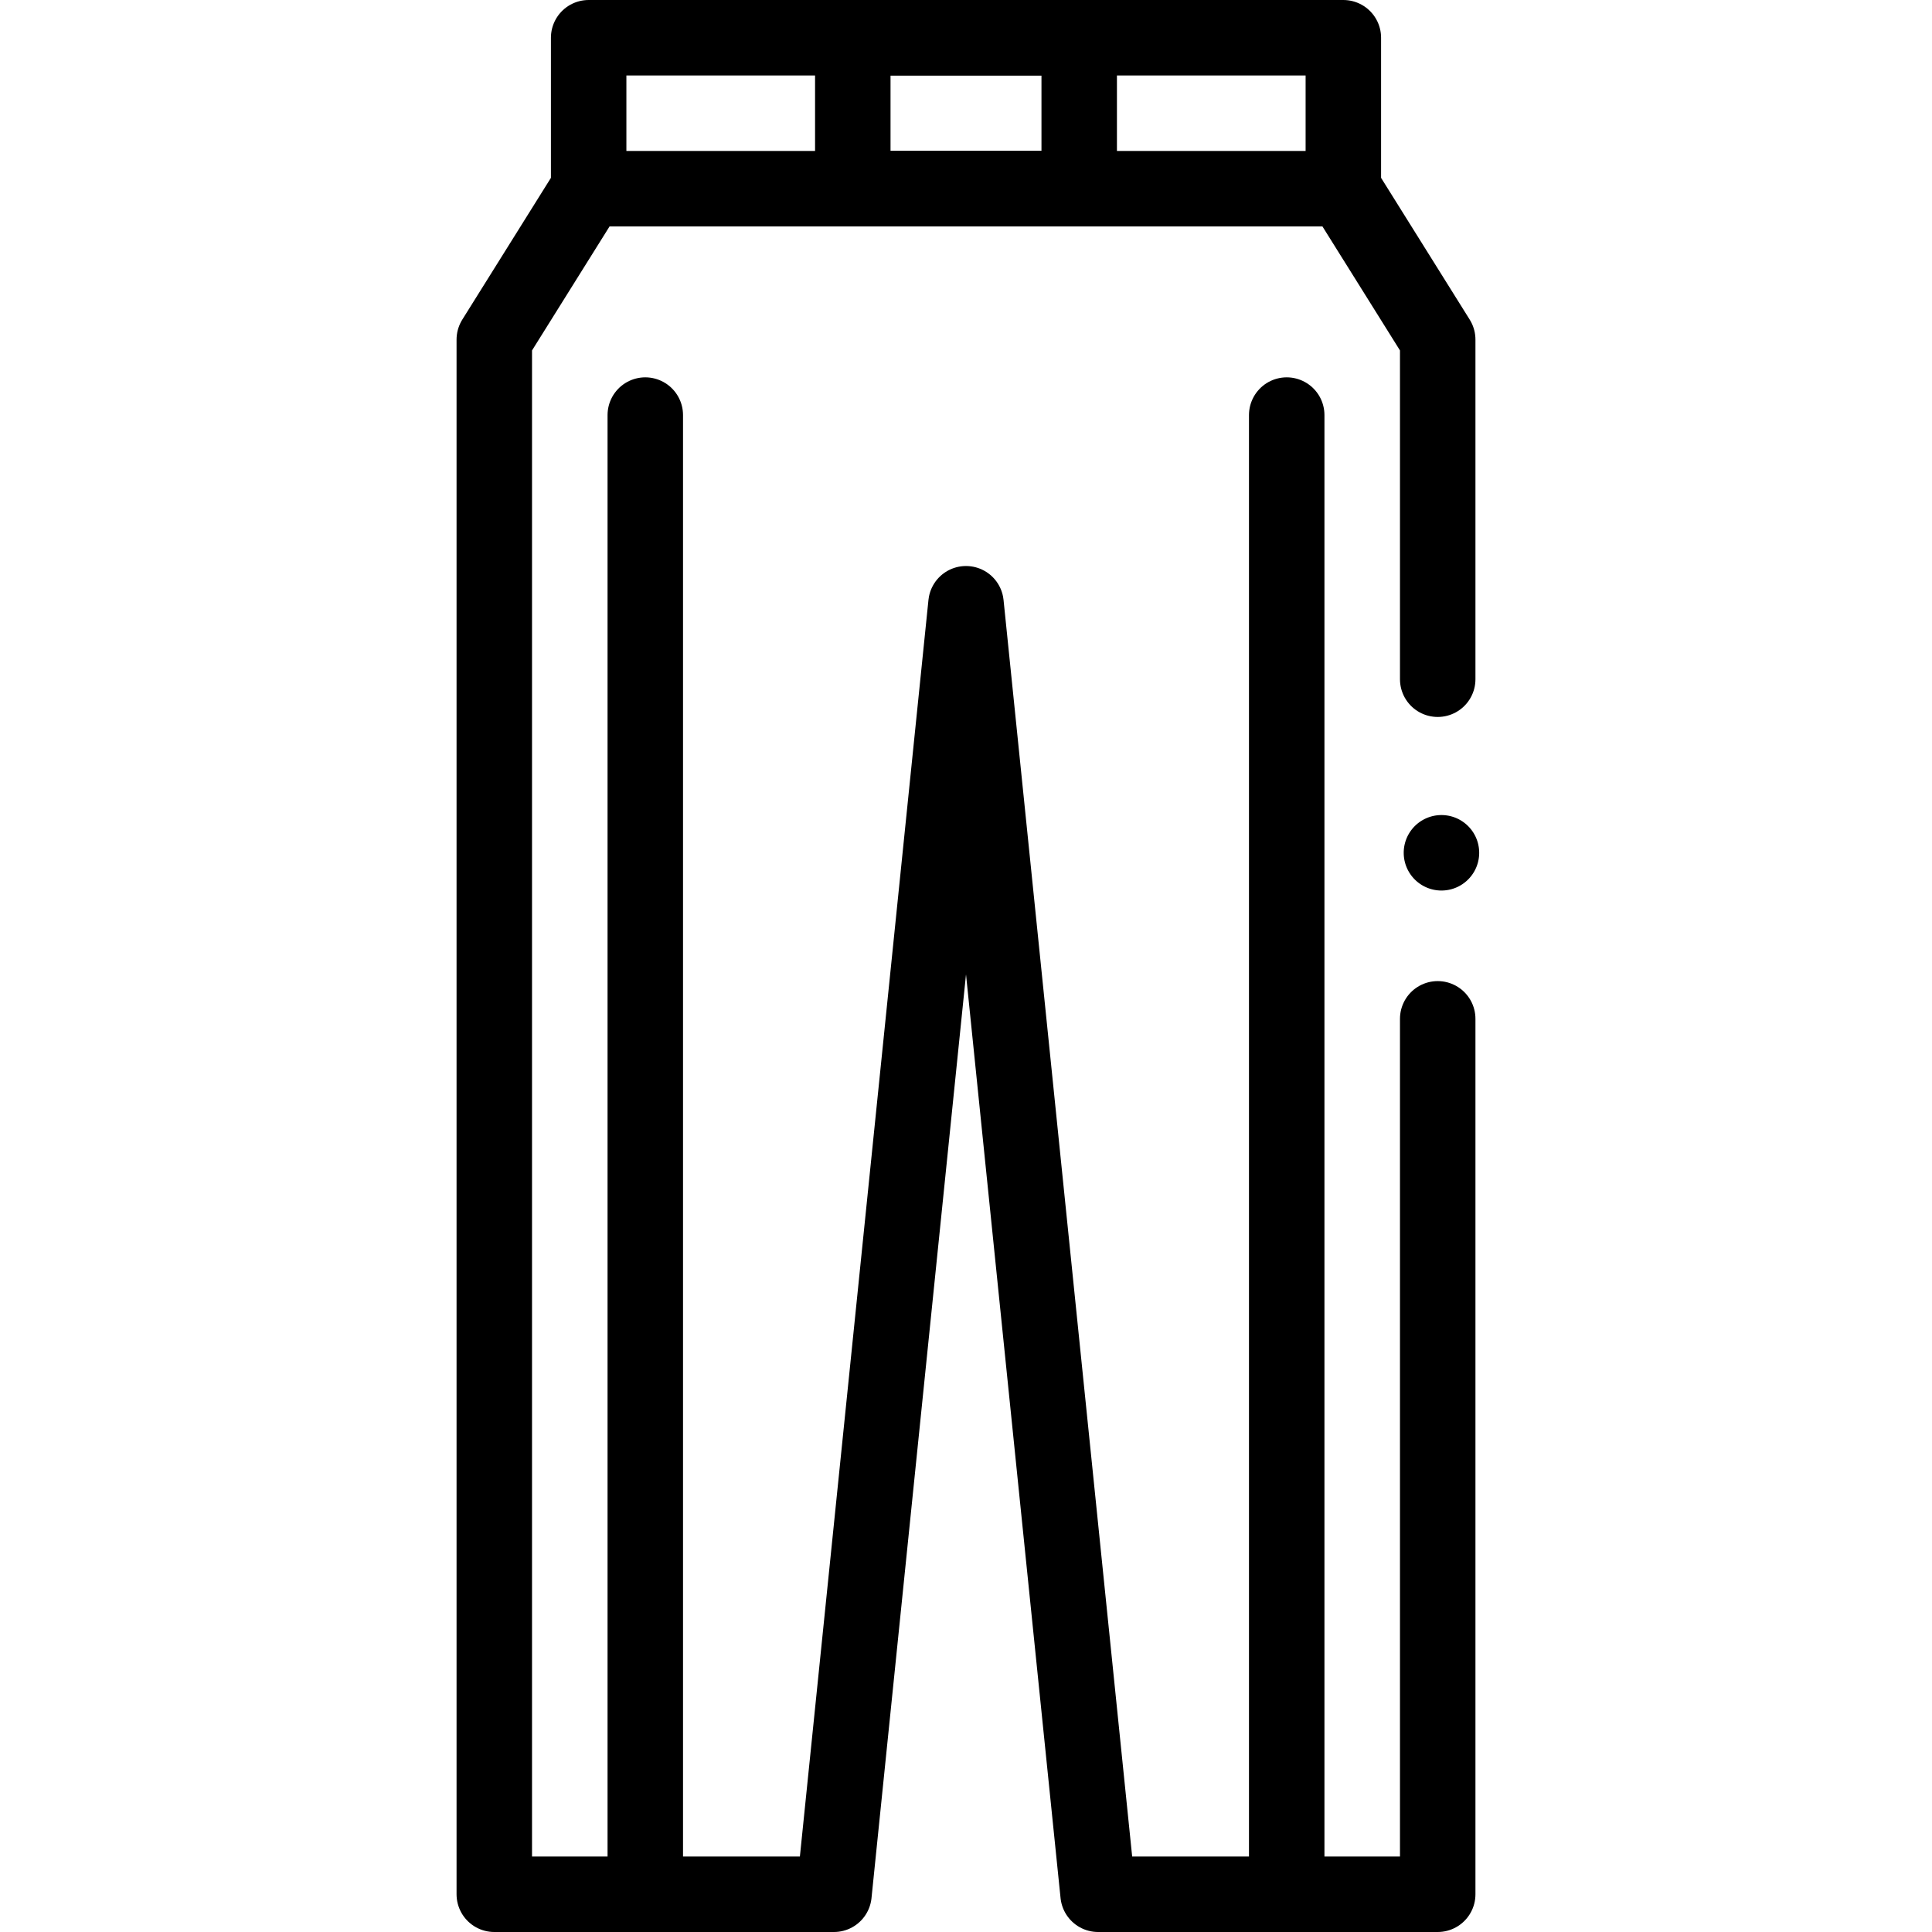
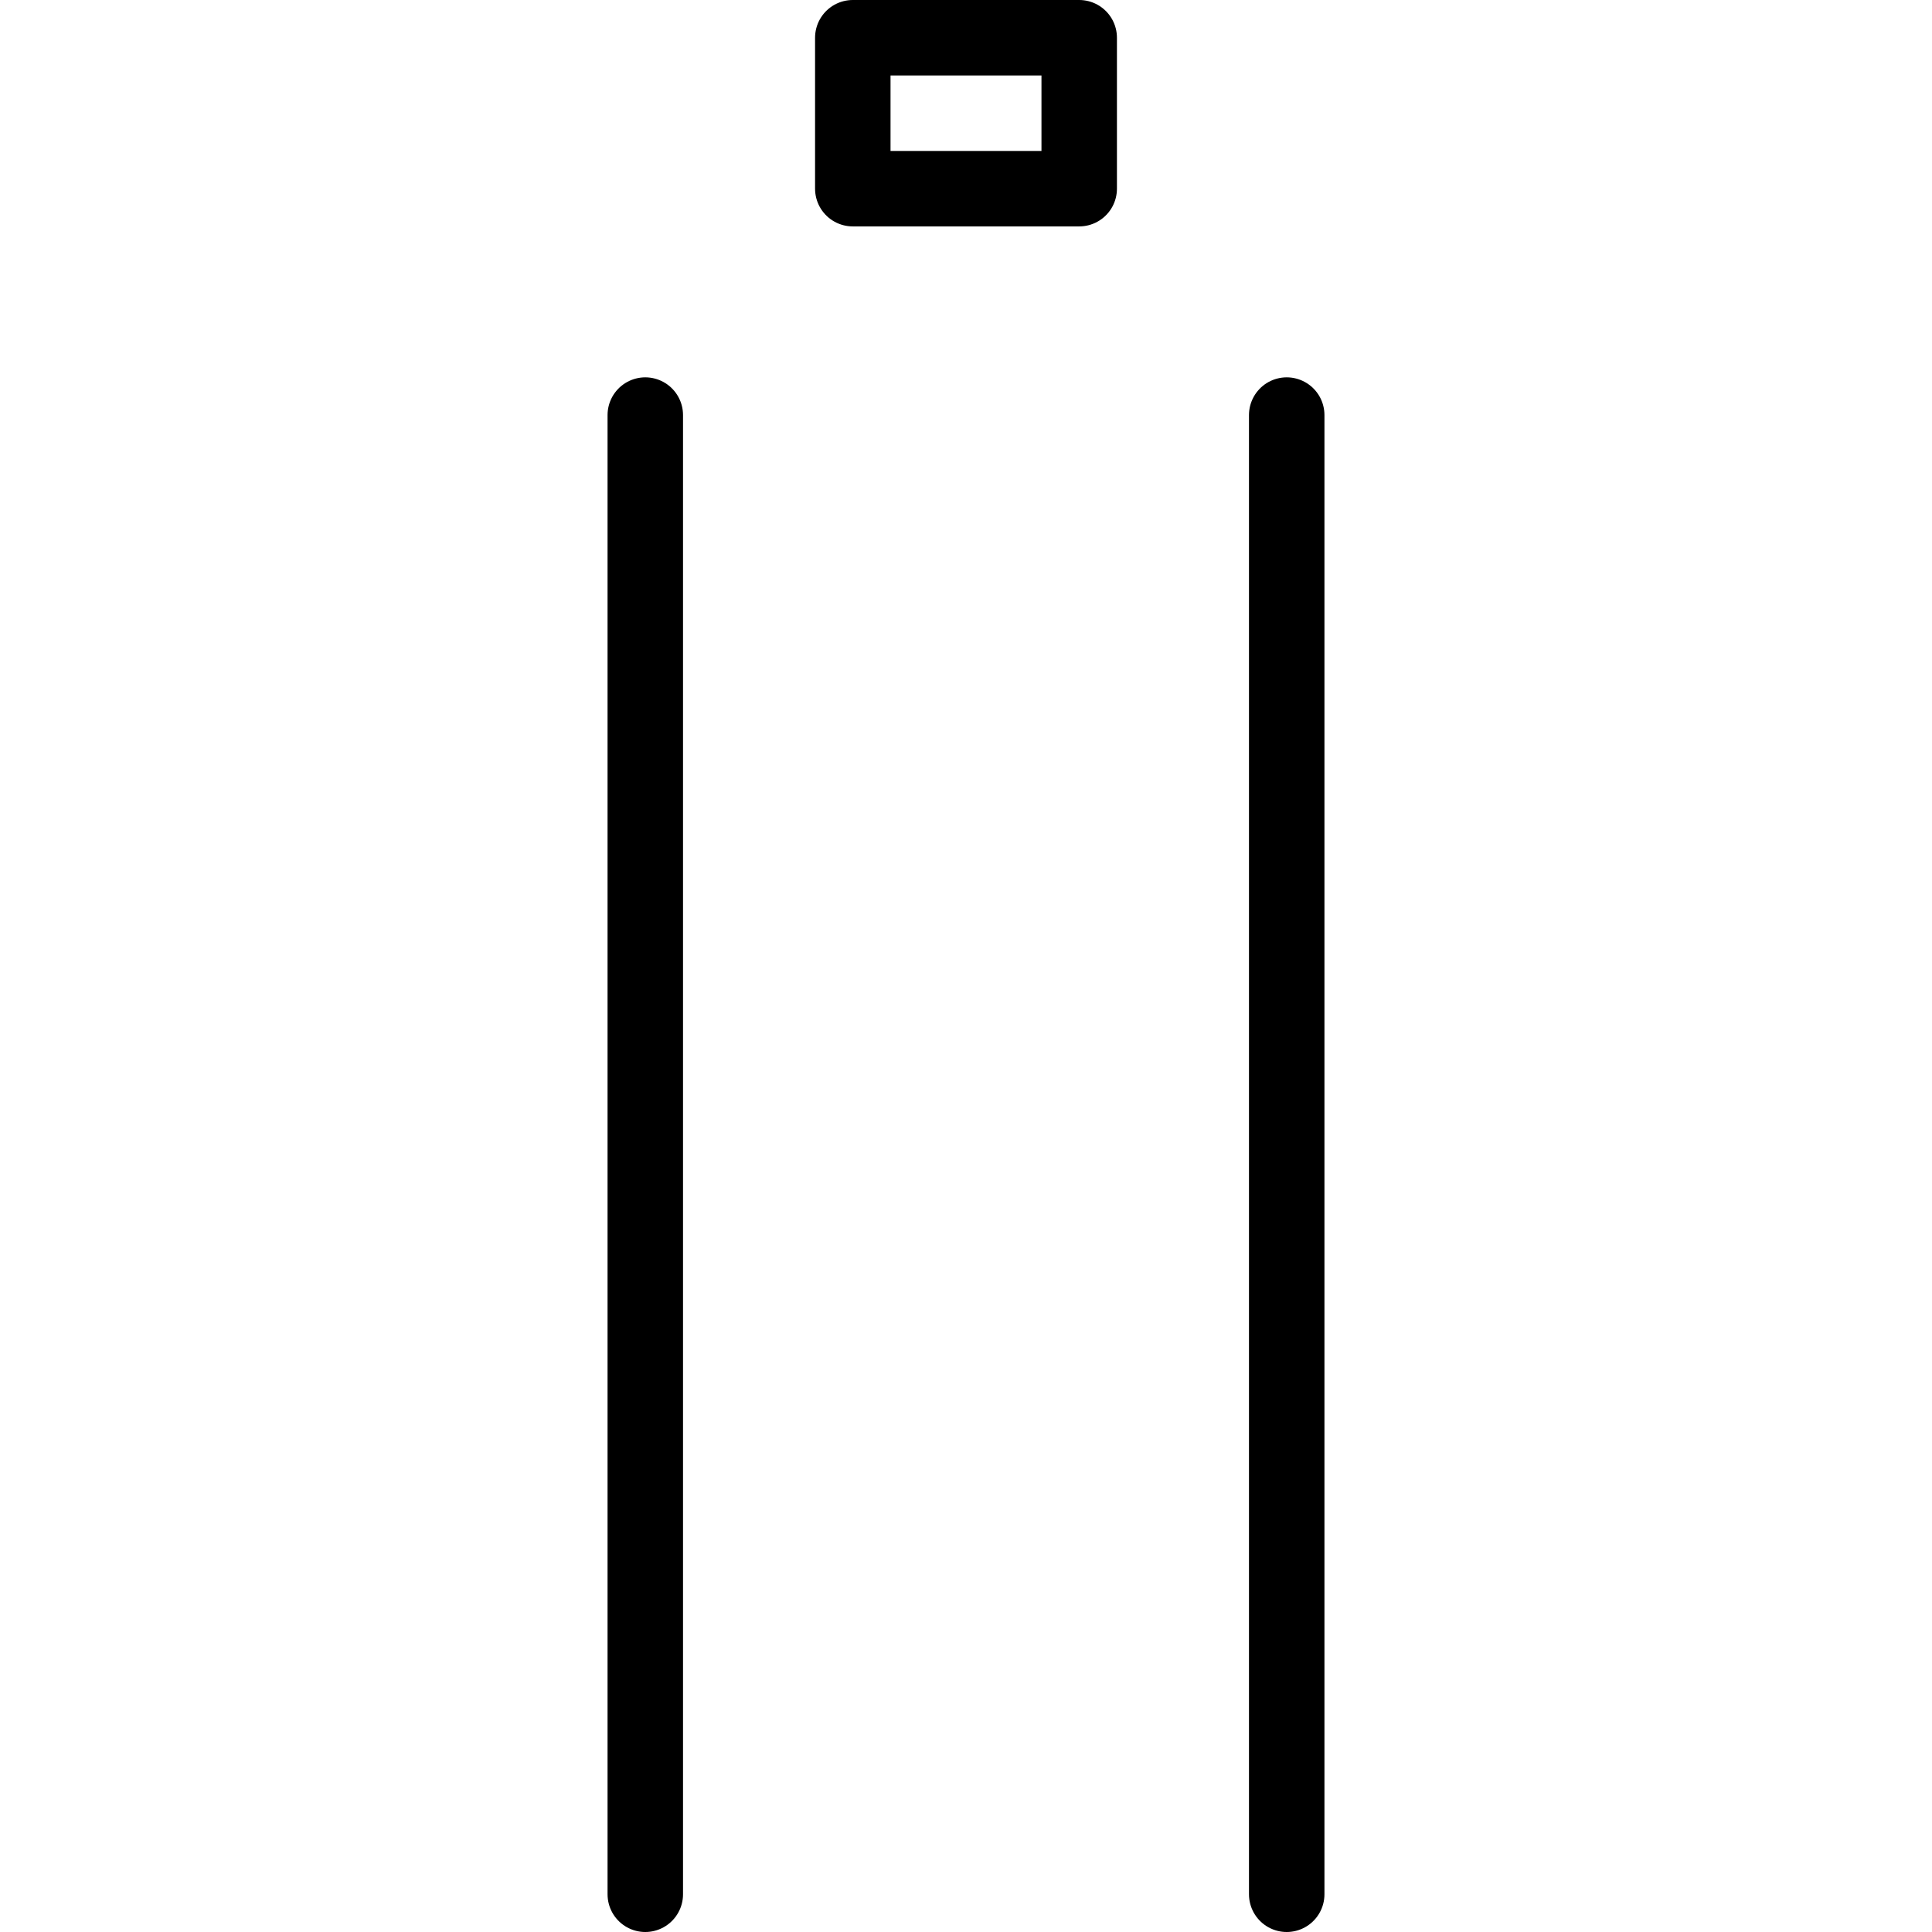
<svg xmlns="http://www.w3.org/2000/svg" width="32" height="32" fill="none" viewBox="0 0 32 32">
-   <path stroke="currentColor" stroke-linecap="round" stroke-linejoin="round" stroke-miterlimit="10" stroke-width="1.25" d="M23.813 11.25V5.625l-1.563-2.5m0 0H9.75m12.5 0v-2.5H9.75v2.5m0 0-1.563 2.5v25.75h5.626L16 10l2.188 21.375h5.625v-14.5" />
  <path stroke="currentColor" stroke-linecap="round" stroke-linejoin="round" stroke-miterlimit="10" stroke-width="1.25" d="M10.688 31.375v-24.5m10.624 24.5v-24.5M14.125.625h3.75v2.5h-3.75v-2.5Z" />
-   <path fill="currentColor" d="M23.875 14.75a.625.625 0 1 0 0-1.25.625.625 0 0 0 0 1.25Z" />
</svg>